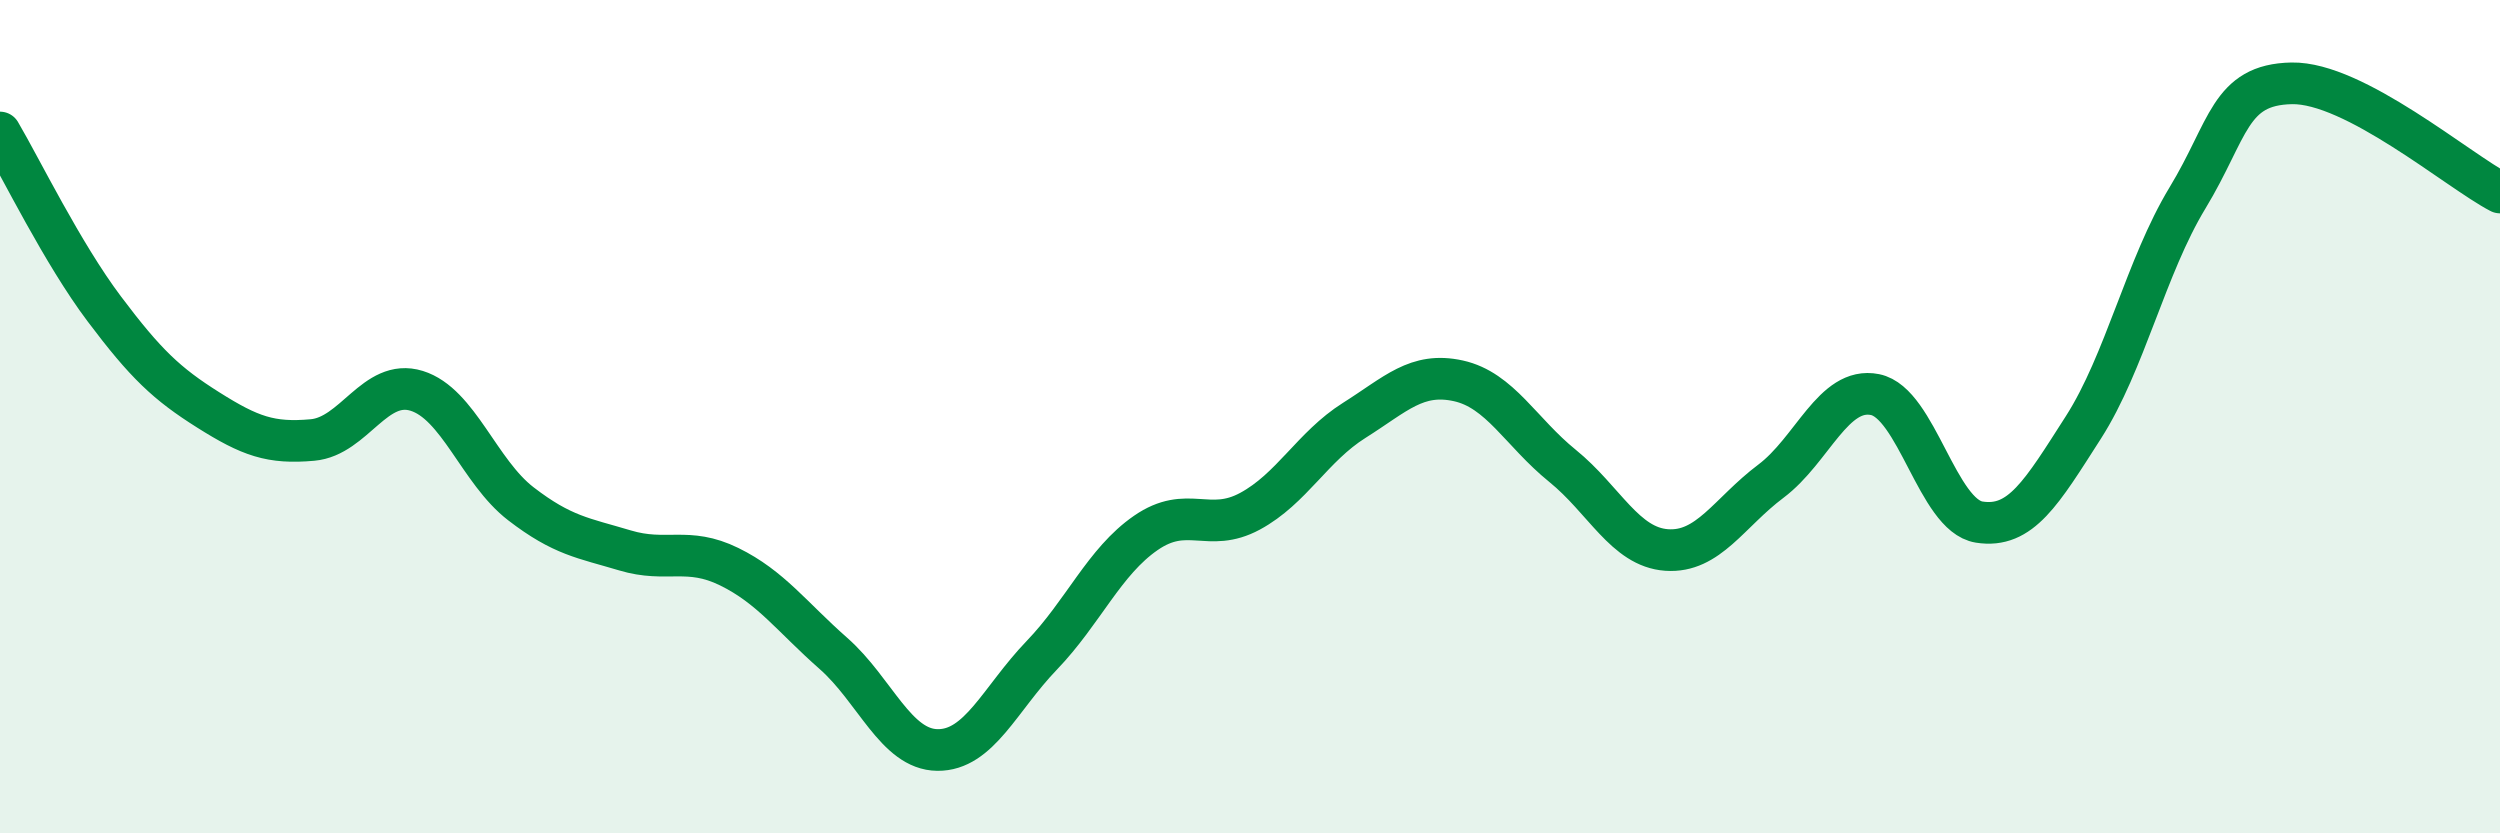
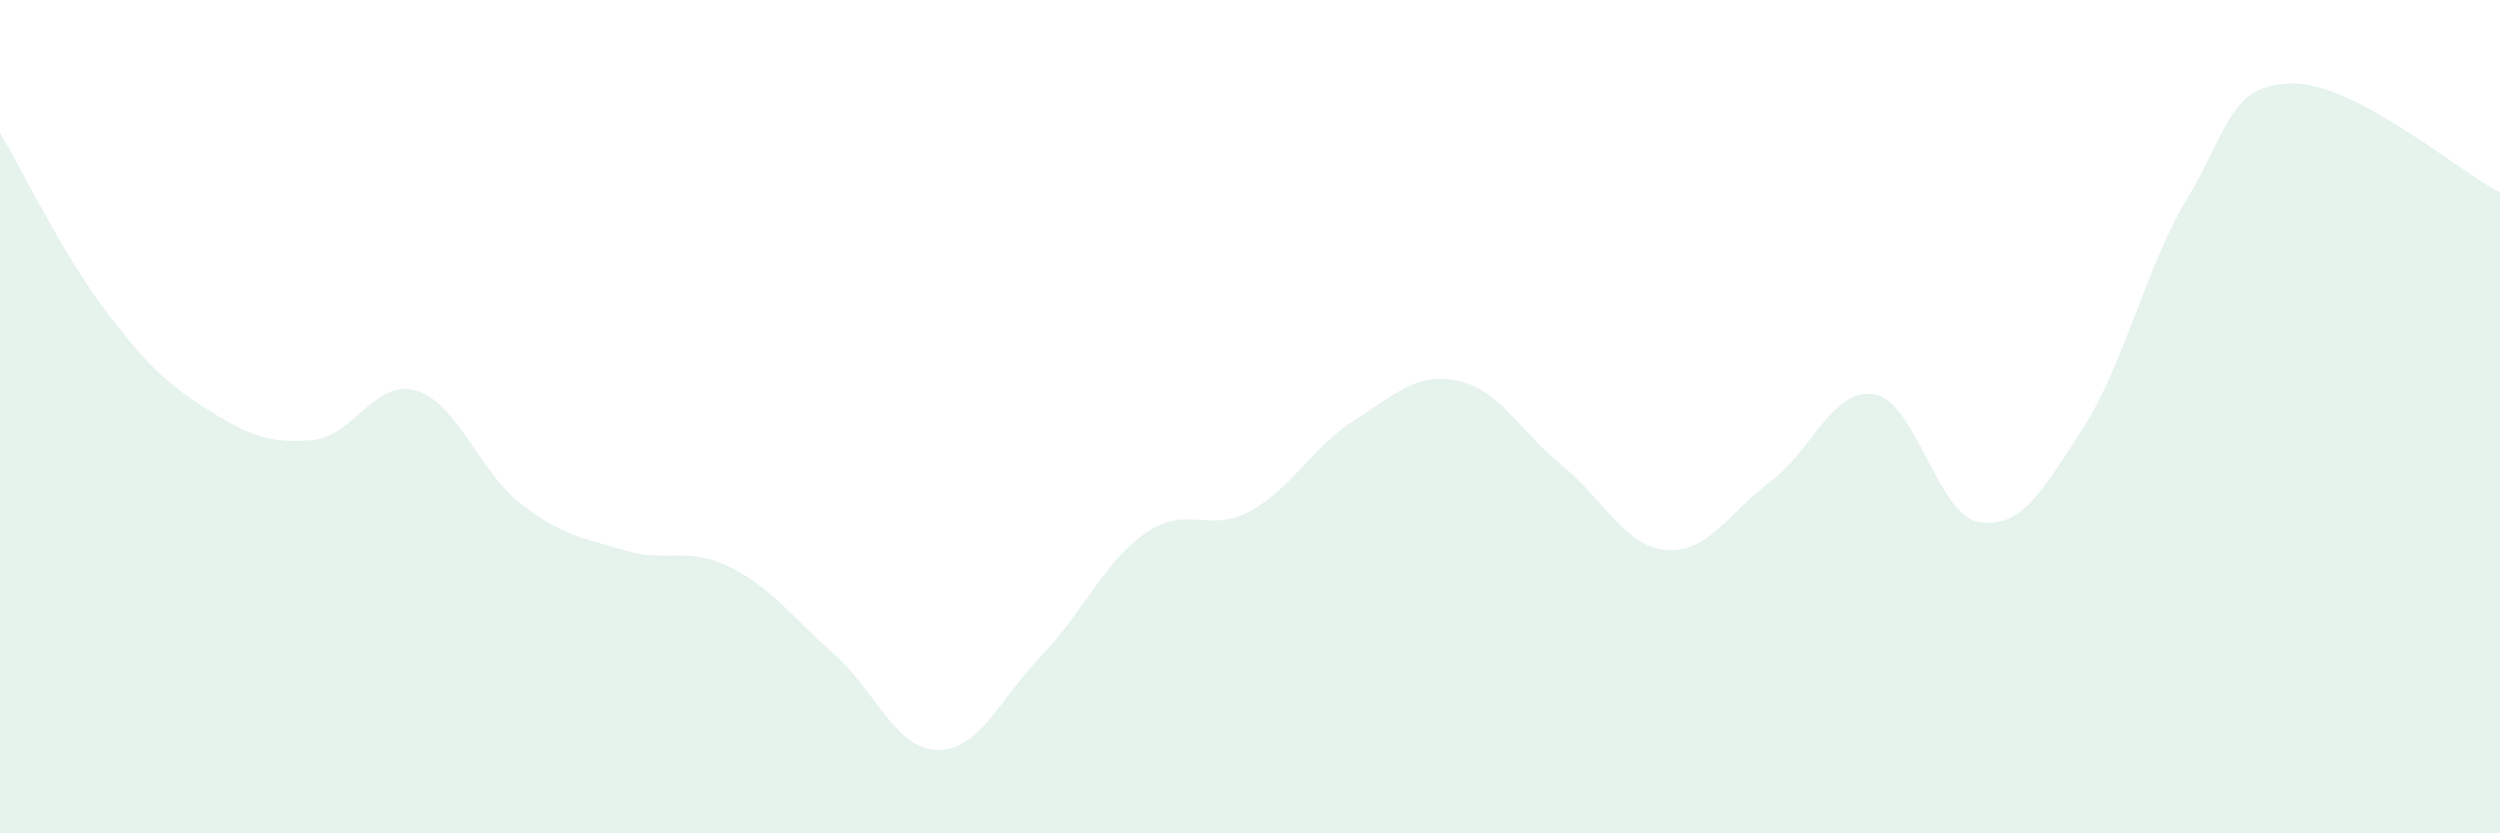
<svg xmlns="http://www.w3.org/2000/svg" width="60" height="20" viewBox="0 0 60 20">
  <path d="M 0,3.18 C 0.5,4.03 1.5,6.08 2.5,7.41 C 3.5,8.74 4,9.21 5,9.84 C 6,10.47 6.5,10.65 7.5,10.56 C 8.5,10.47 9,9.07 10,9.38 C 11,9.69 11.5,11.32 12.5,12.09 C 13.5,12.86 14,12.91 15,13.21 C 16,13.51 16.5,13.11 17.5,13.6 C 18.5,14.09 19,14.8 20,15.68 C 21,16.56 21.5,17.99 22.5,18 C 23.5,18.01 24,16.77 25,15.73 C 26,14.69 26.5,13.48 27.5,12.79 C 28.5,12.1 29,12.81 30,12.27 C 31,11.73 31.5,10.72 32.5,10.09 C 33.5,9.46 34,8.92 35,9.14 C 36,9.36 36.5,10.37 37.5,11.18 C 38.5,11.99 39,13.13 40,13.2 C 41,13.27 41.5,12.3 42.5,11.55 C 43.5,10.8 44,9.27 45,9.47 C 46,9.67 46.5,12.37 47.5,12.53 C 48.5,12.69 49,11.82 50,10.26 C 51,8.7 51.5,6.4 52.5,4.75 C 53.5,3.1 53.5,2.03 55,2 C 56.5,1.97 59,4.1 60,4.62L60 20L0 20Z" fill="#008740" opacity="0.1" stroke-linecap="round" stroke-linejoin="round" />
-   <path d="M 0,3.18 C 0.5,4.03 1.5,6.08 2.5,7.41 C 3.5,8.74 4,9.21 5,9.84 C 6,10.47 6.5,10.65 7.5,10.56 C 8.5,10.47 9,9.07 10,9.38 C 11,9.69 11.5,11.32 12.5,12.09 C 13.5,12.86 14,12.91 15,13.21 C 16,13.51 16.5,13.11 17.5,13.6 C 18.5,14.09 19,14.8 20,15.68 C 21,16.56 21.5,17.99 22.5,18 C 23.5,18.01 24,16.77 25,15.73 C 26,14.69 26.5,13.48 27.5,12.79 C 28.5,12.1 29,12.81 30,12.27 C 31,11.73 31.5,10.72 32.5,10.09 C 33.5,9.46 34,8.92 35,9.14 C 36,9.36 36.5,10.37 37.5,11.18 C 38.5,11.99 39,13.13 40,13.2 C 41,13.27 41.5,12.3 42.5,11.55 C 43.5,10.8 44,9.27 45,9.47 C 46,9.67 46.5,12.37 47.5,12.53 C 48.5,12.69 49,11.82 50,10.26 C 51,8.7 51.5,6.4 52.5,4.75 C 53.5,3.1 53.5,2.03 55,2 C 56.5,1.97 59,4.1 60,4.62" stroke="#008740" stroke-width="1" fill="none" stroke-linecap="round" stroke-linejoin="round" />
</svg>